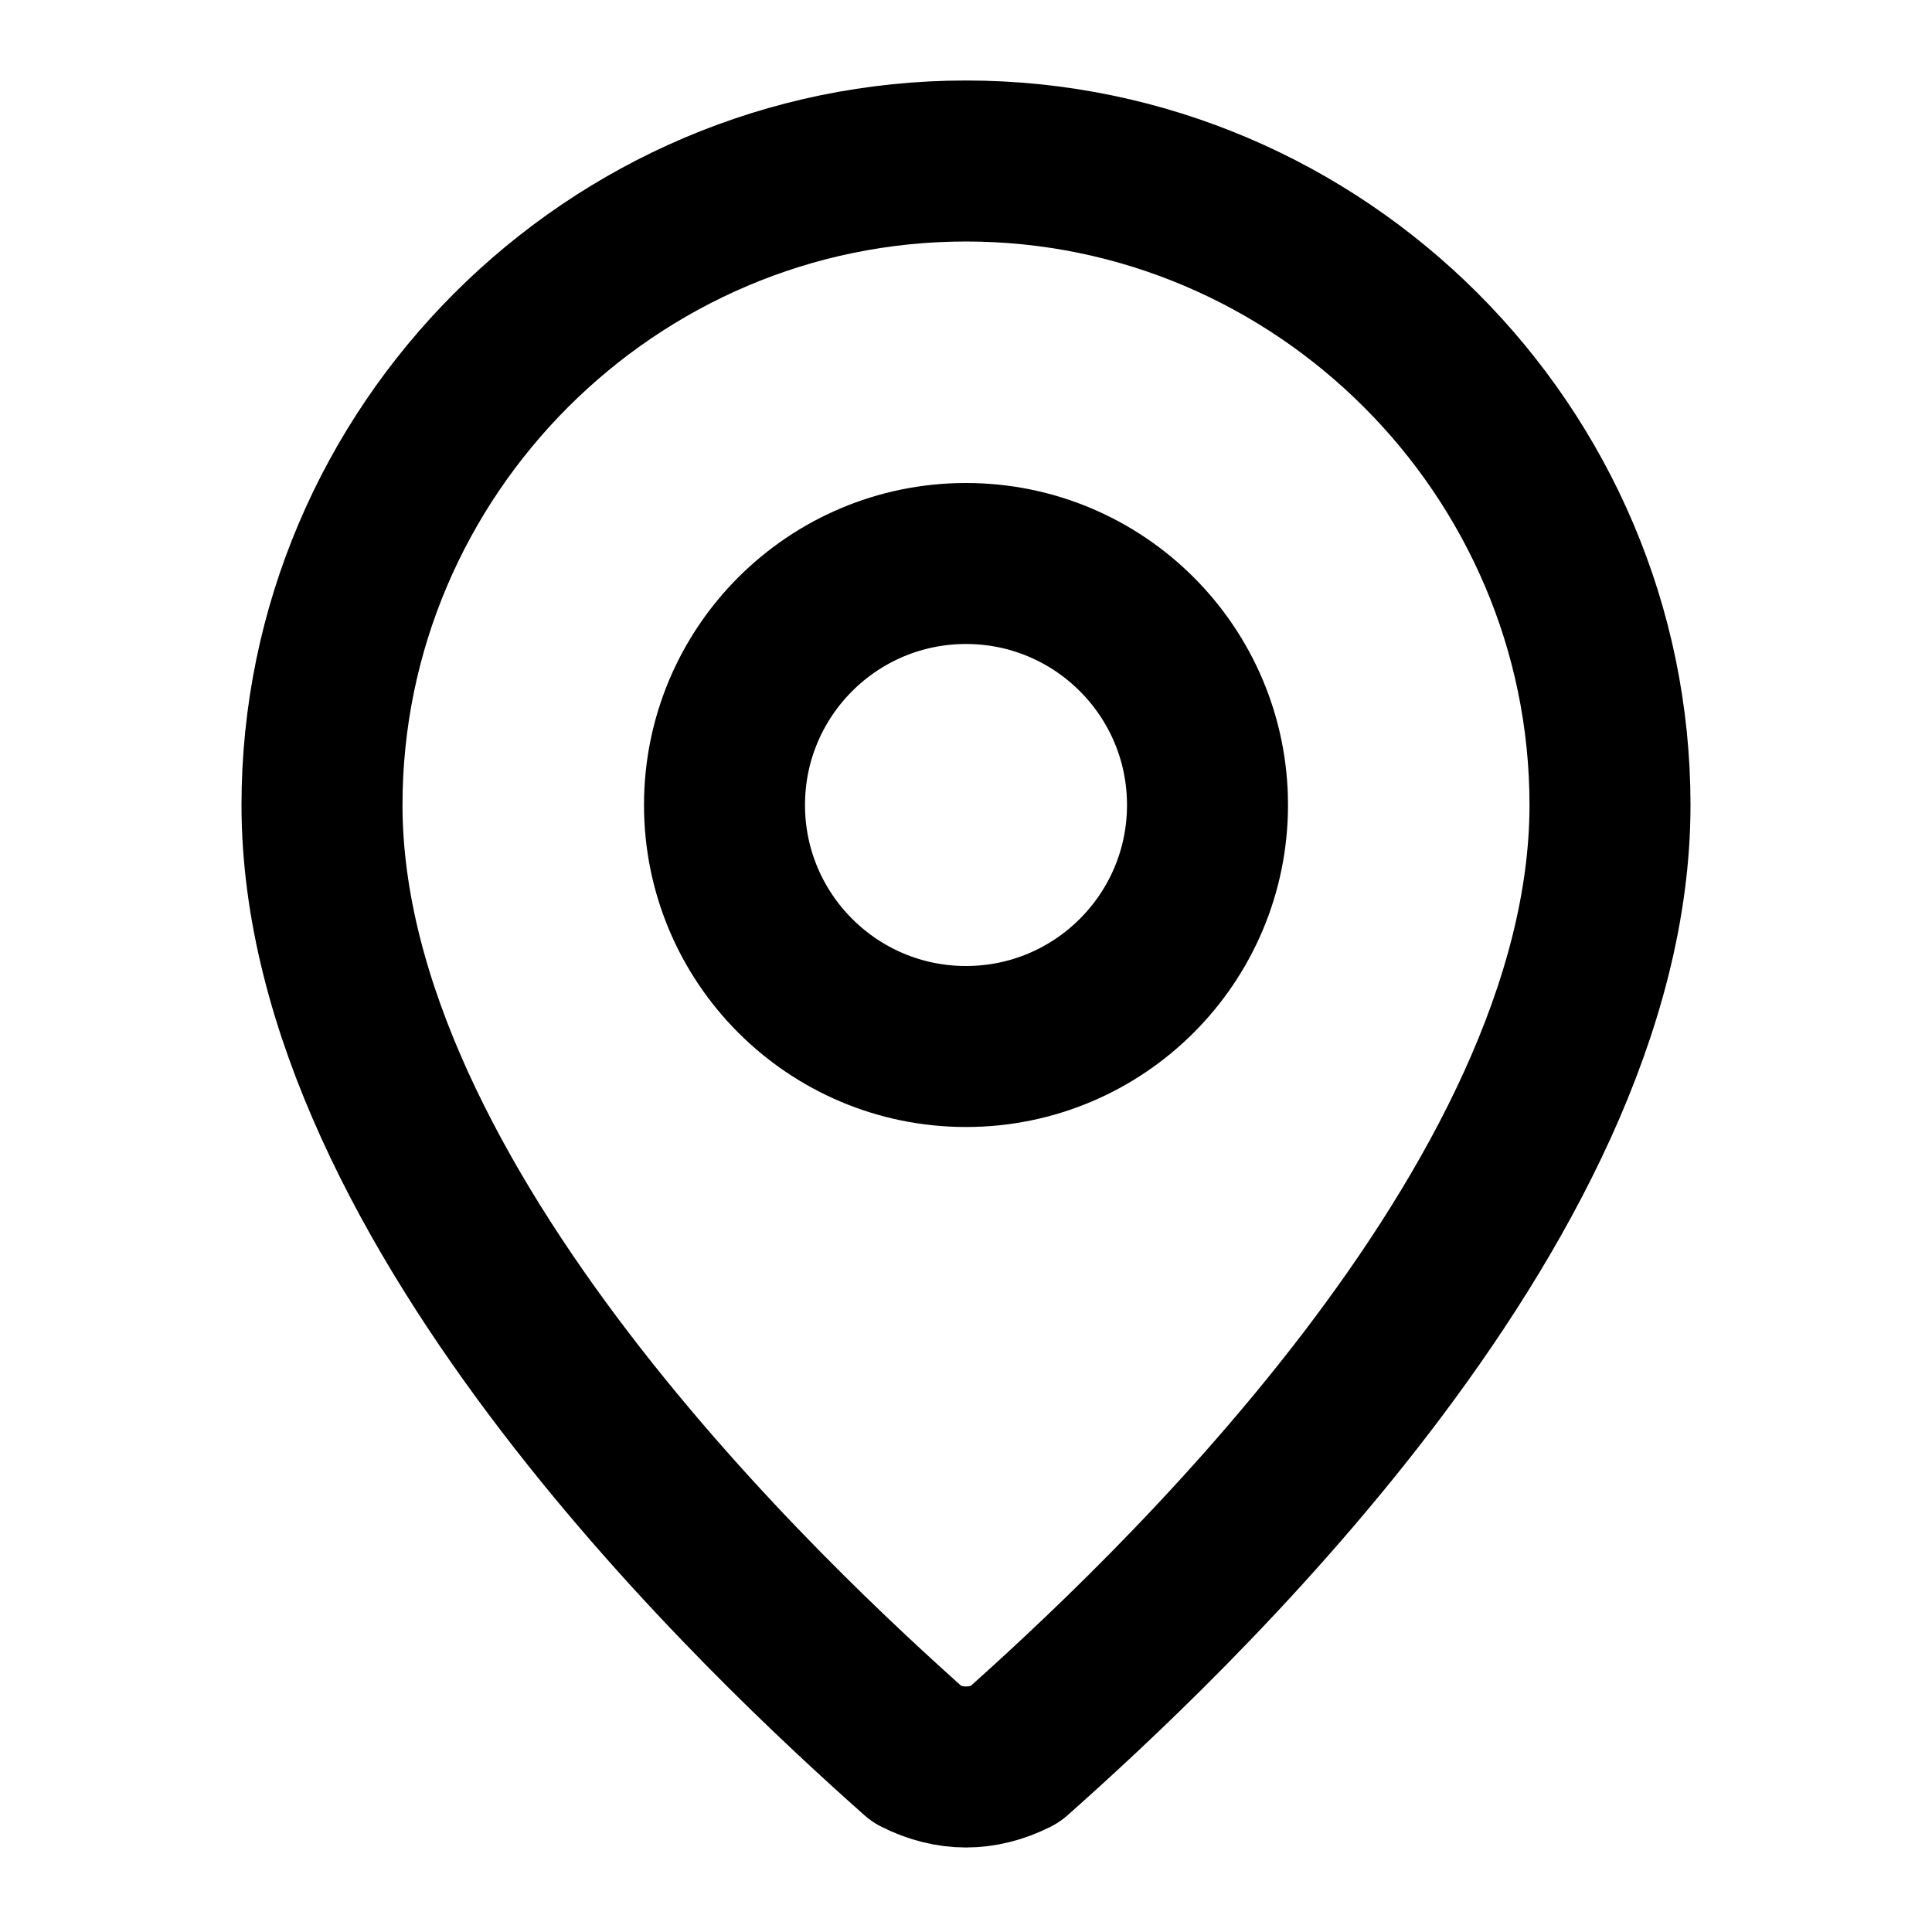
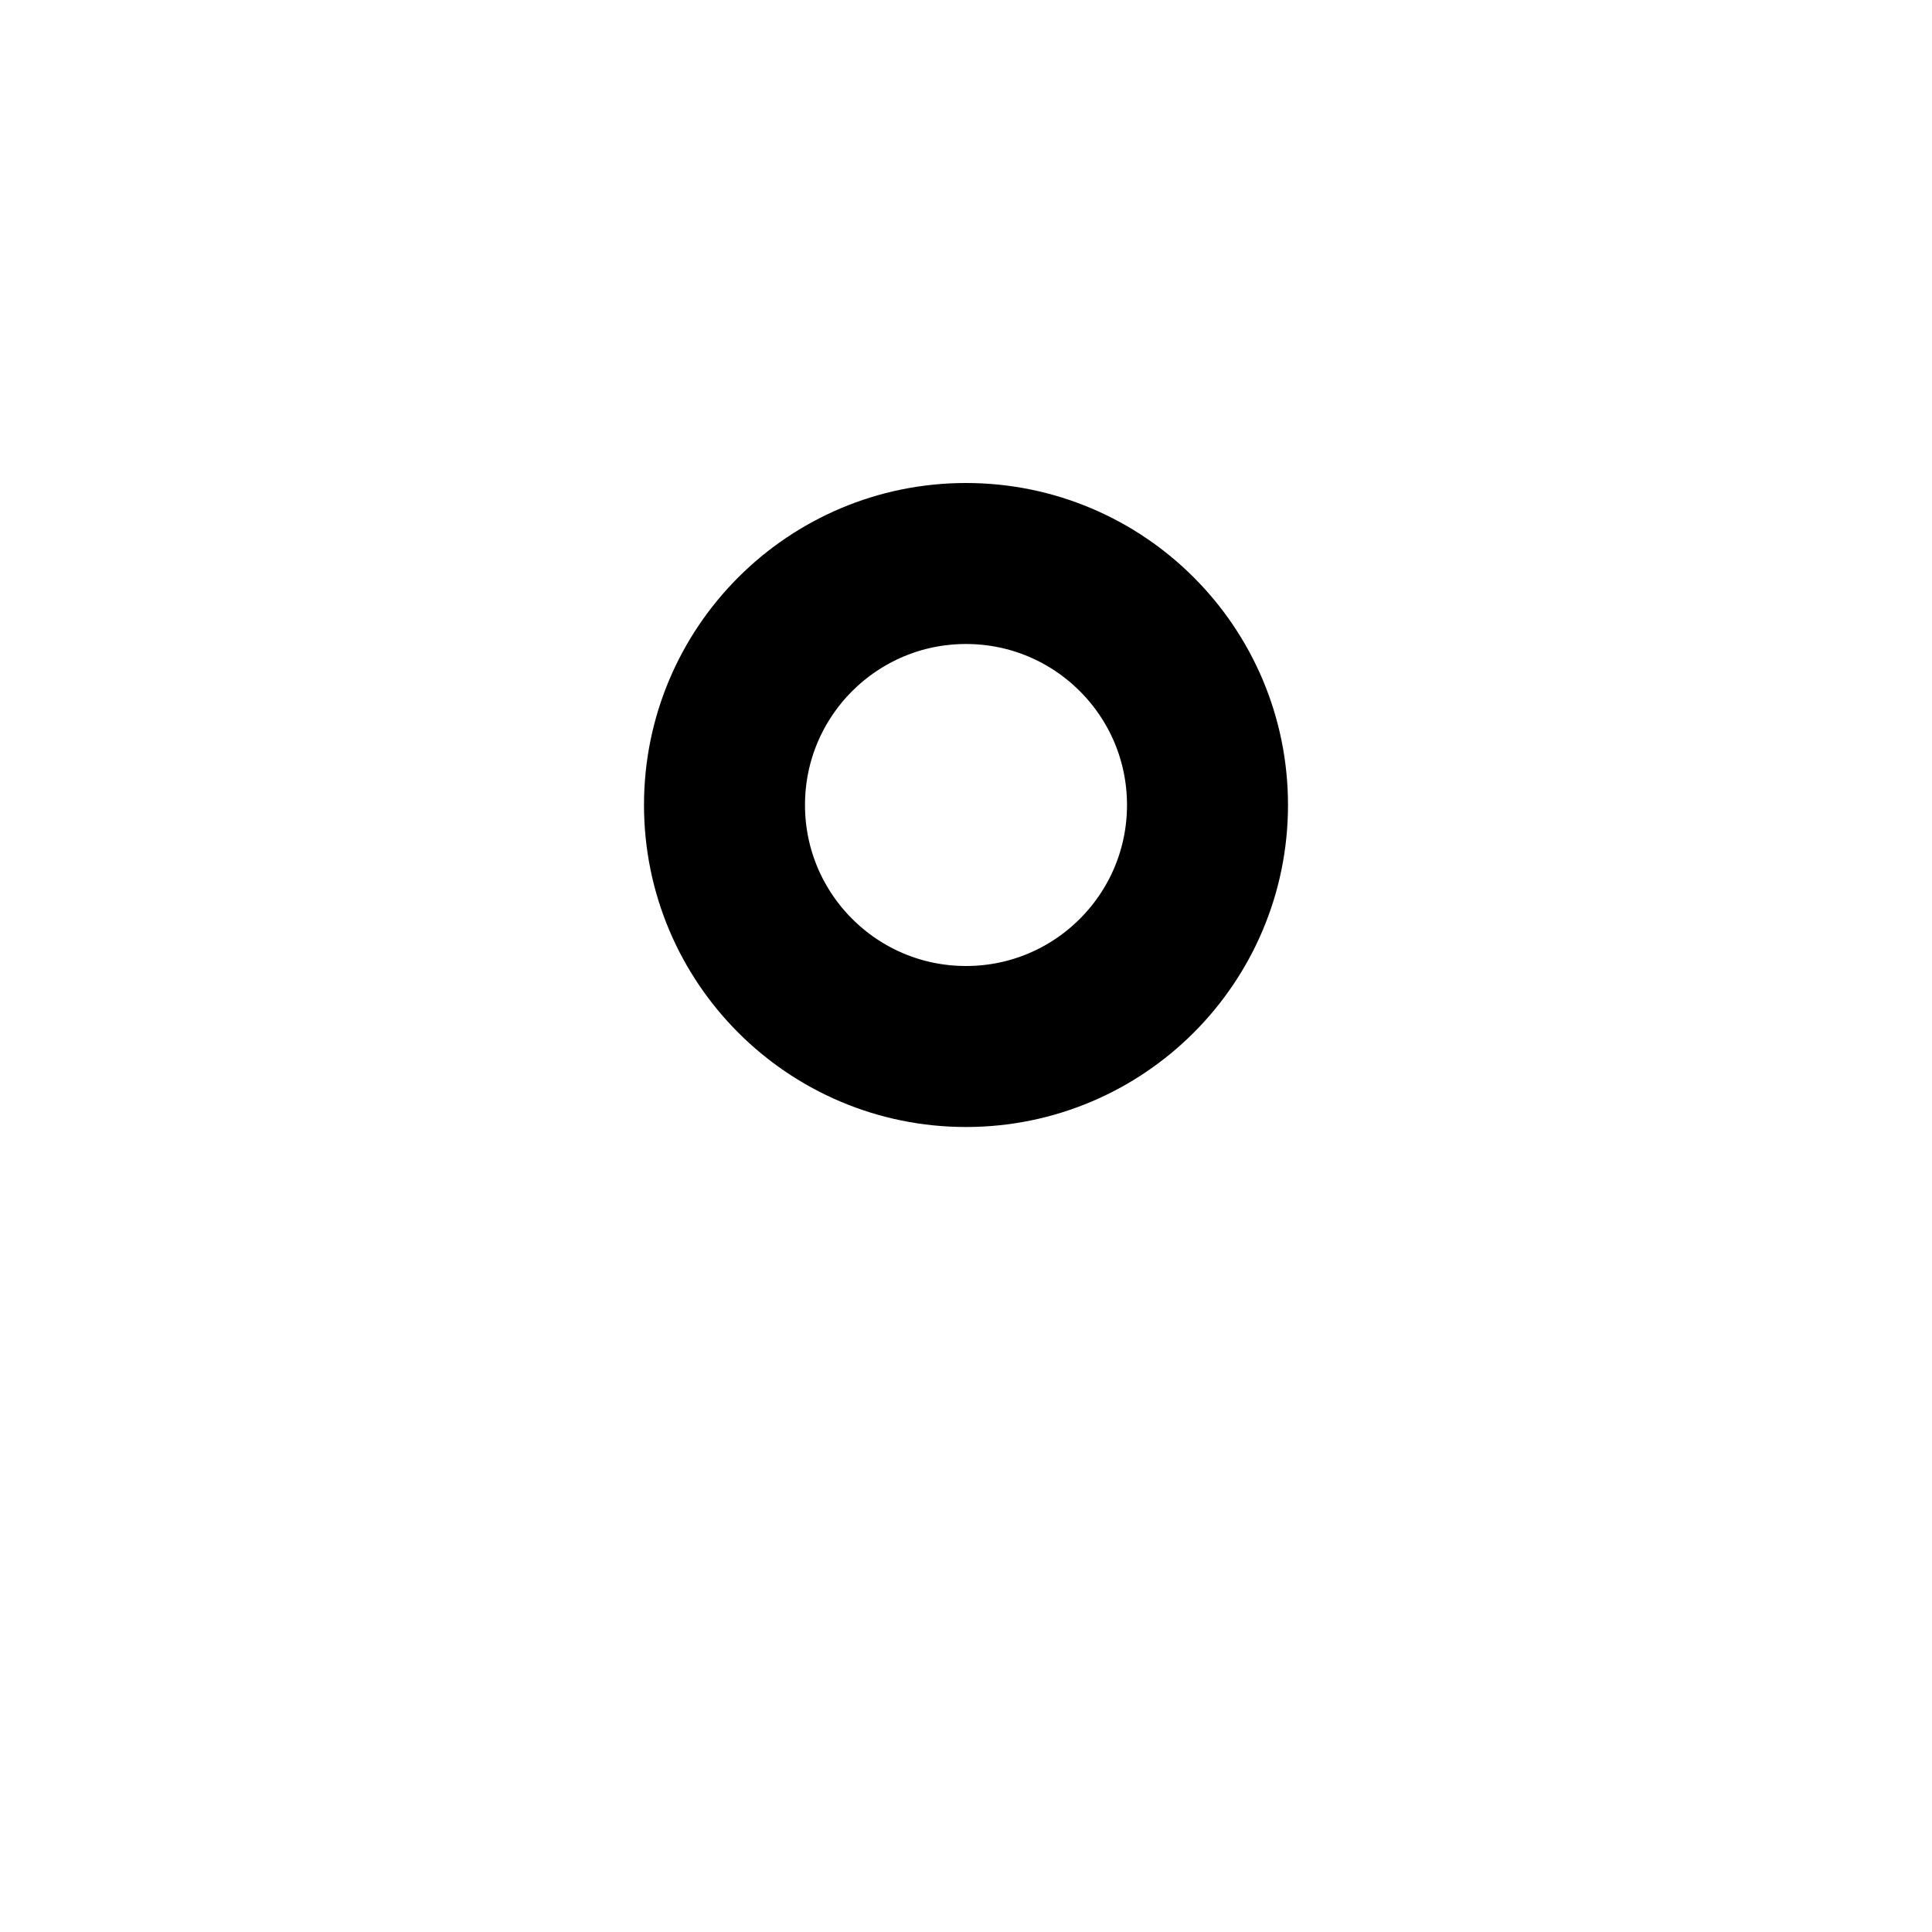
<svg xmlns="http://www.w3.org/2000/svg" version="1.1" id="Layer_1" x="0px" y="0px" viewBox="-168 170 12 12" style="enable-background:new -168 170 12 12;" xml:space="preserve">
  <style type="text/css">
	.st0{fill:none;stroke:#000000;stroke-linecap:round;stroke-linejoin:round;}
</style>
-   <path class="st0" d="M-158,175c0,2.5-2.8,5.1-3.7,5.9c-0.2,0.1-0.4,0.1-0.6,0c-0.9-0.8-3.7-3.4-3.7-5.9c0-2.2,1.8-4,4-4  S-158,172.8-158,175" />
  <circle class="st0" cx="-162" cy="175" r="1.5" />
</svg>